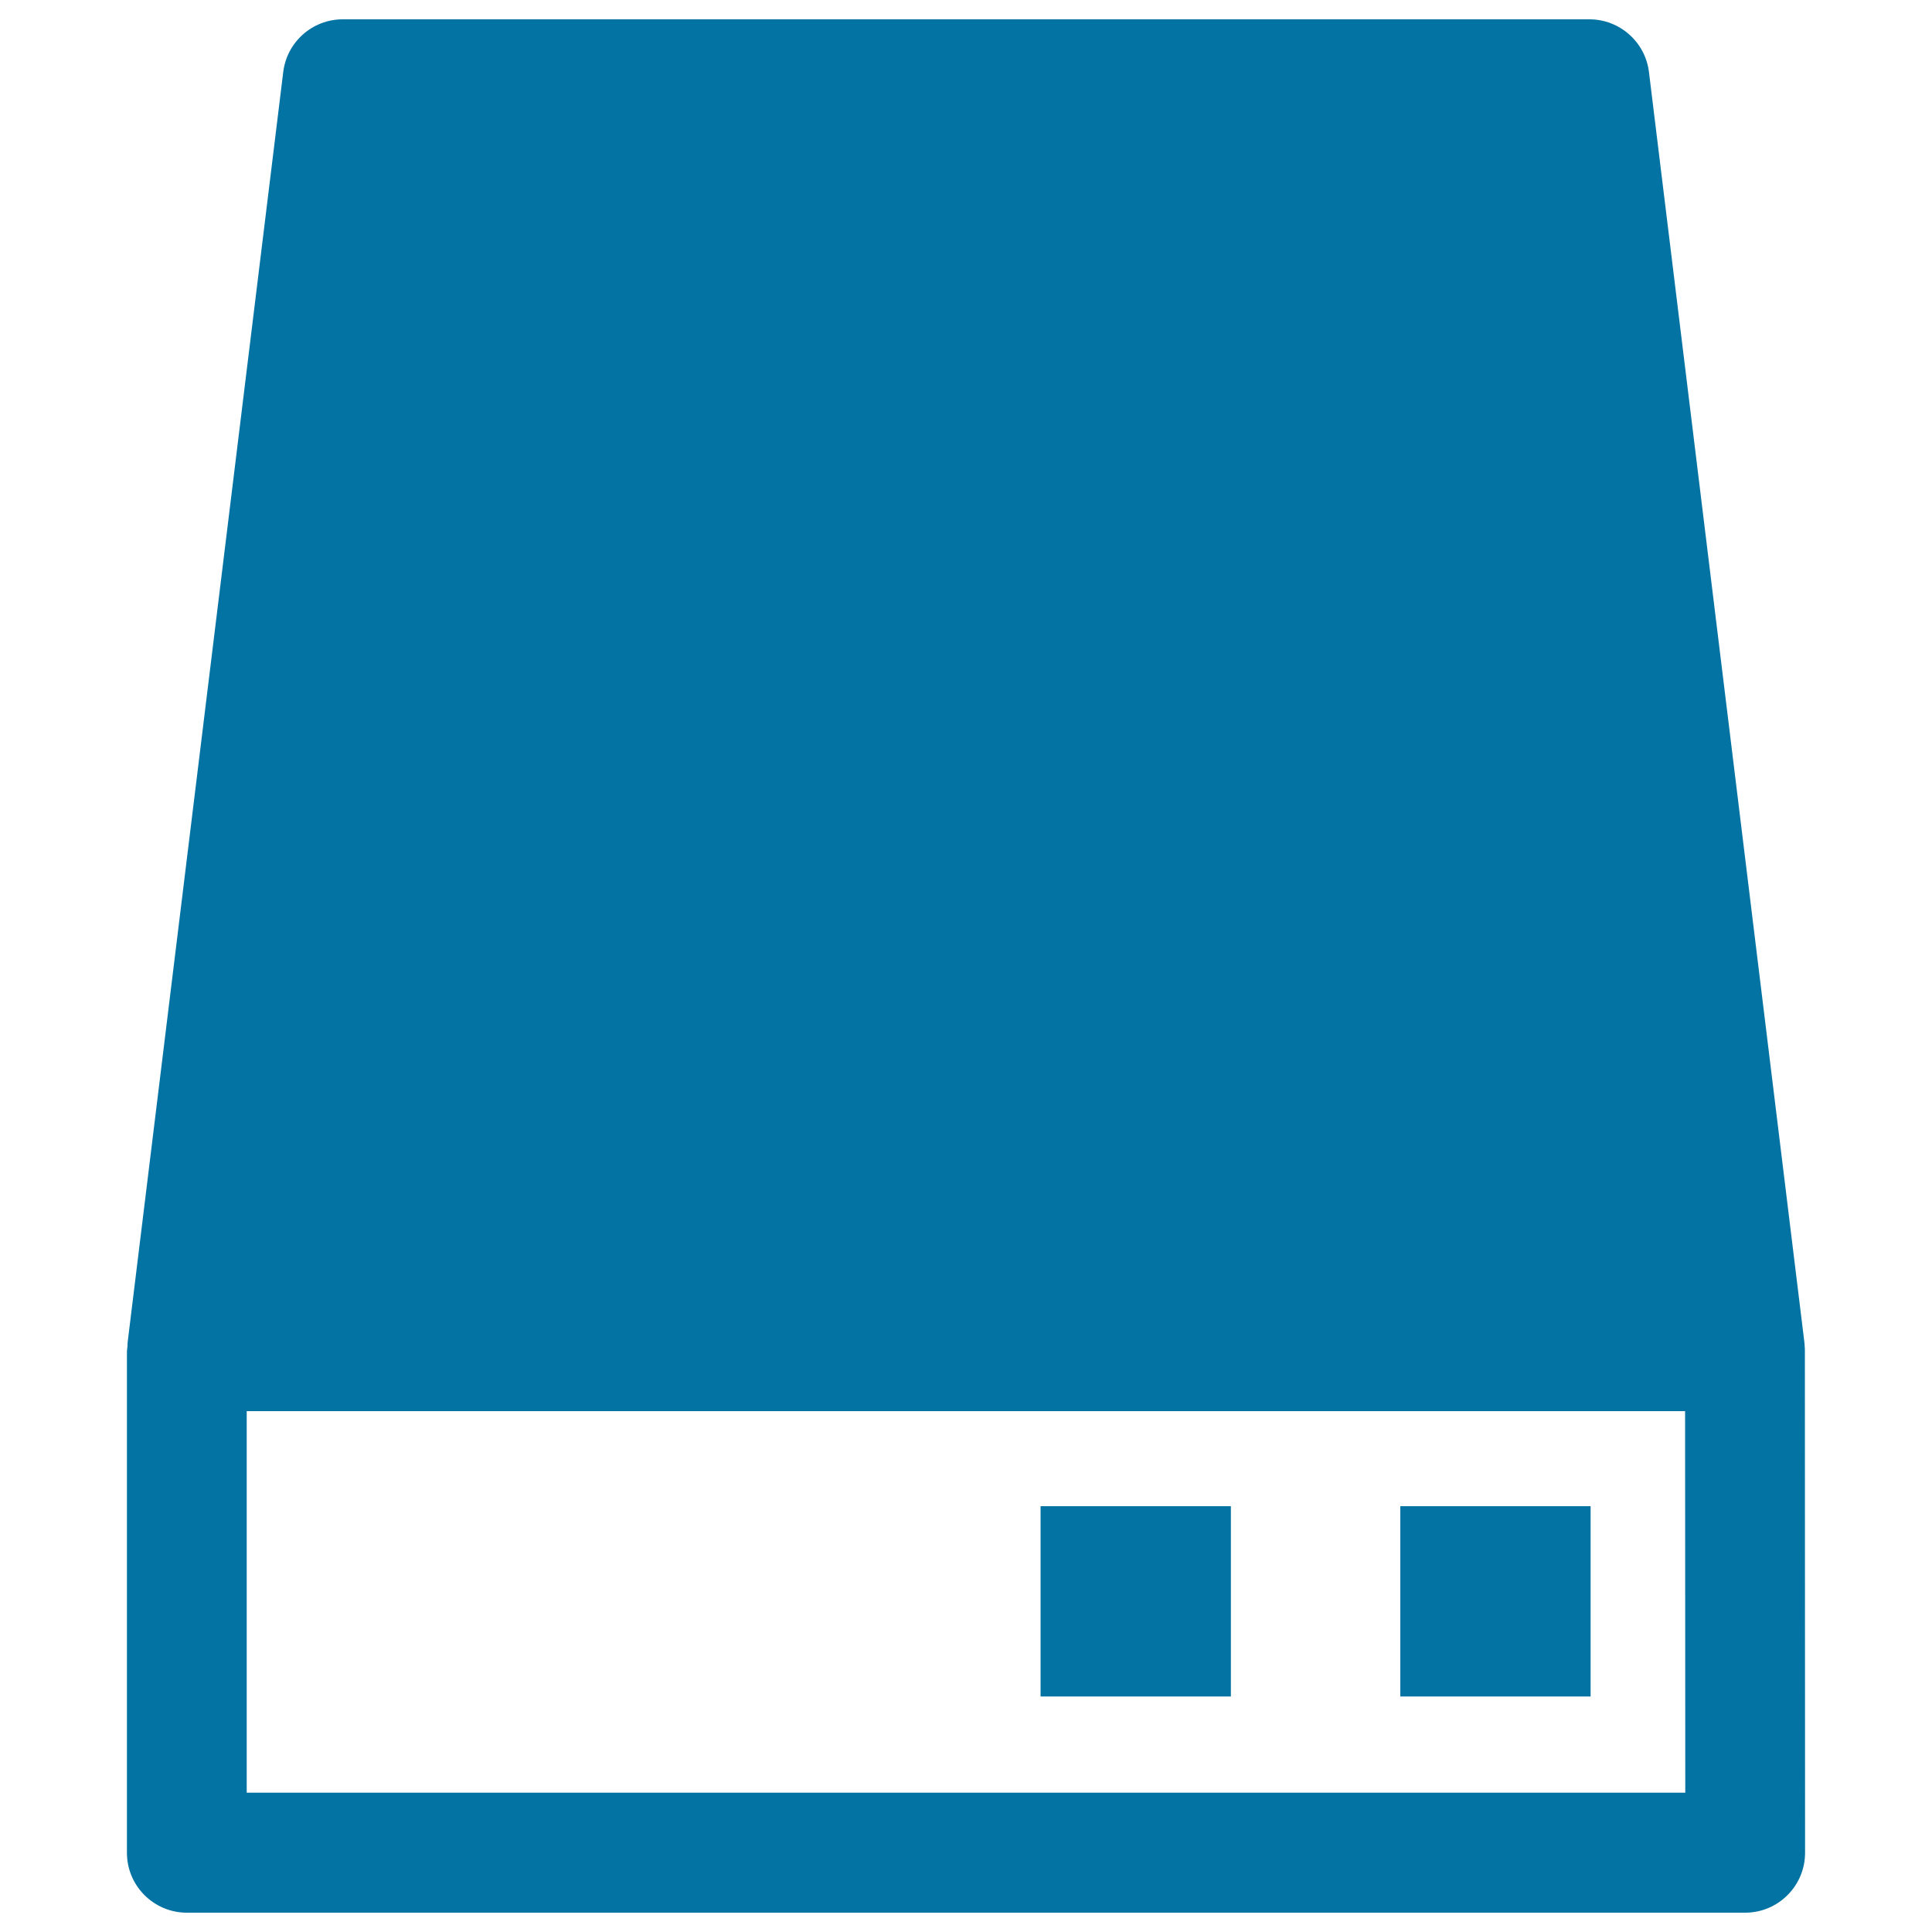
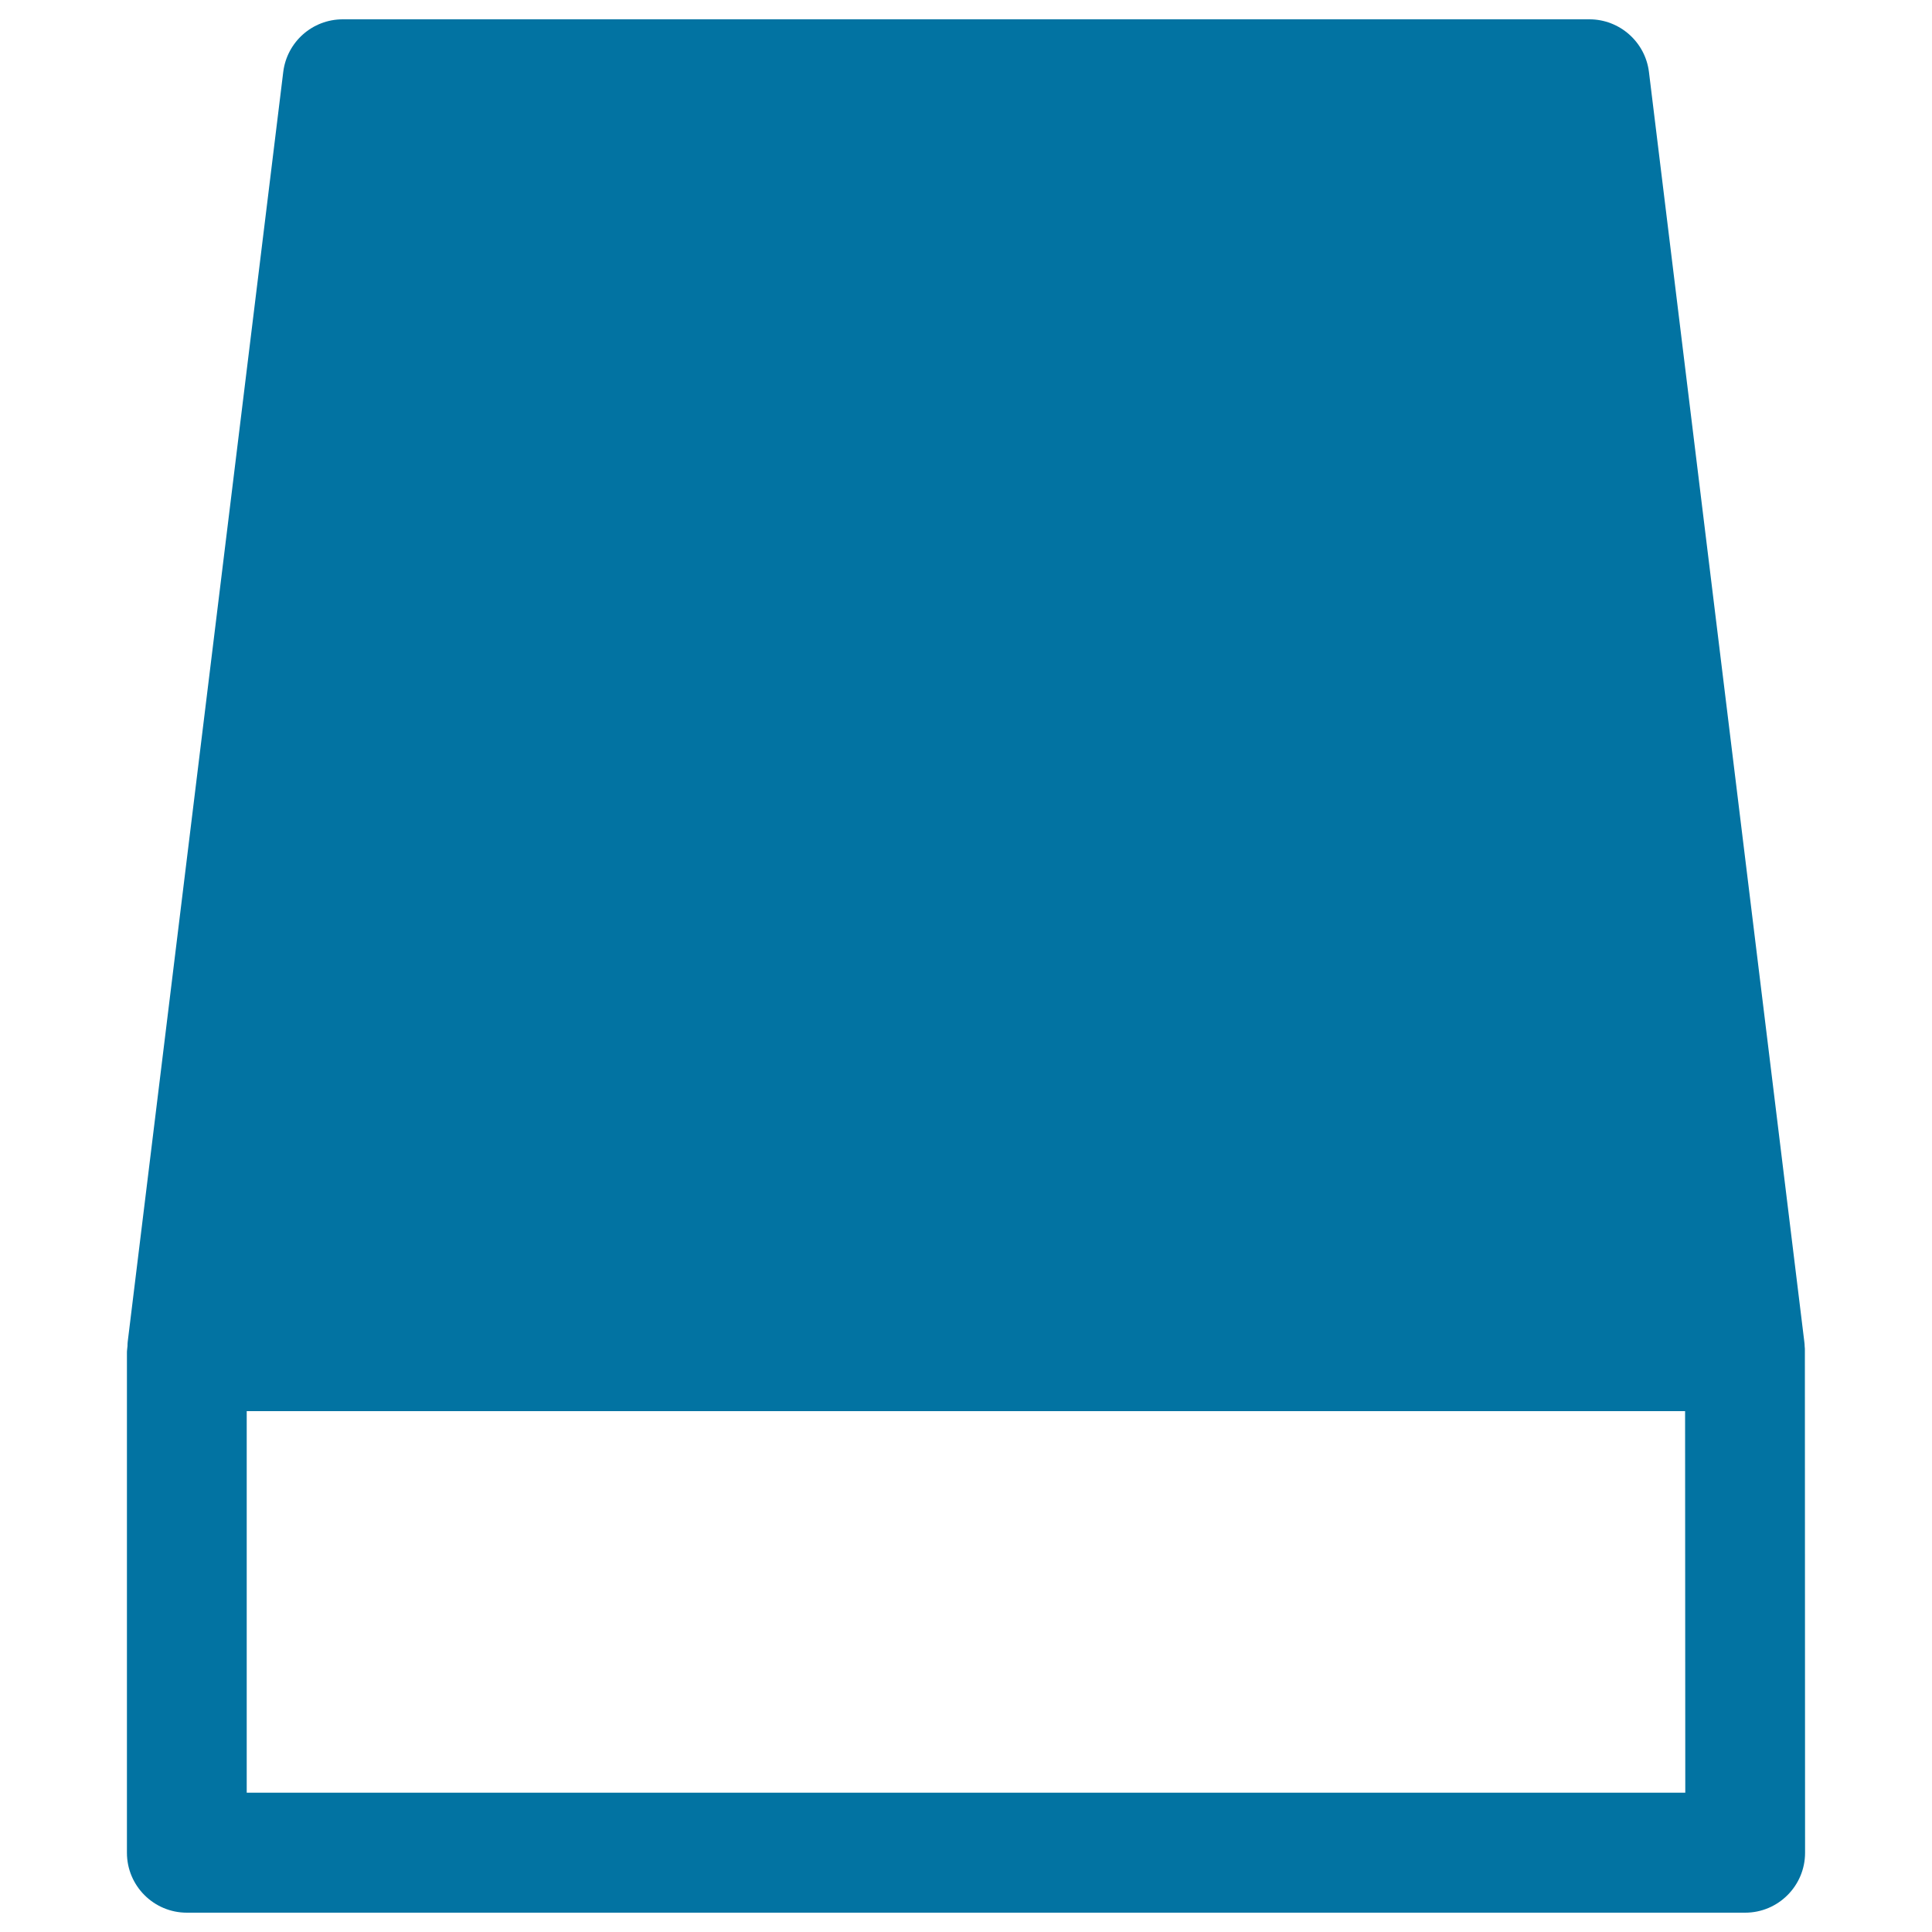
<svg xmlns="http://www.w3.org/2000/svg" viewBox="0 0 1000 1000" style="fill:#0273a2">
  <title>Hard Disk SVG icon</title>
  <g>
    <g>
      <path d="M934.2,698.9c0-0.4,0-1.5-0.1-1.9c0-0.9-0.1-1.7-0.2-2.6L853.5,37.3C851.6,21.7,838.3,10,822.7,10H177.4c-15.7,0-28.9,11.7-30.8,27.3L66.1,694.5c-0.1,0.9-0.1,1.2-0.1,2.1l-0.2,1.9c-0.1,0.6-0.1,1.3-0.1,1.9V959c0,17.1,13.9,31,31,31h806.6c17.1,0,31-13.9,31-31L934.2,698.9z M872.3,927.9H127.7V730.4h744.5L872.3,927.9L872.3,927.9z" />
-       <rect x="538.6" y="779.6" width="98.5" height="98.5" />
-       <rect x="724.8" y="779.6" width="98.5" height="98.5" />
    </g>
  </g>
</svg>